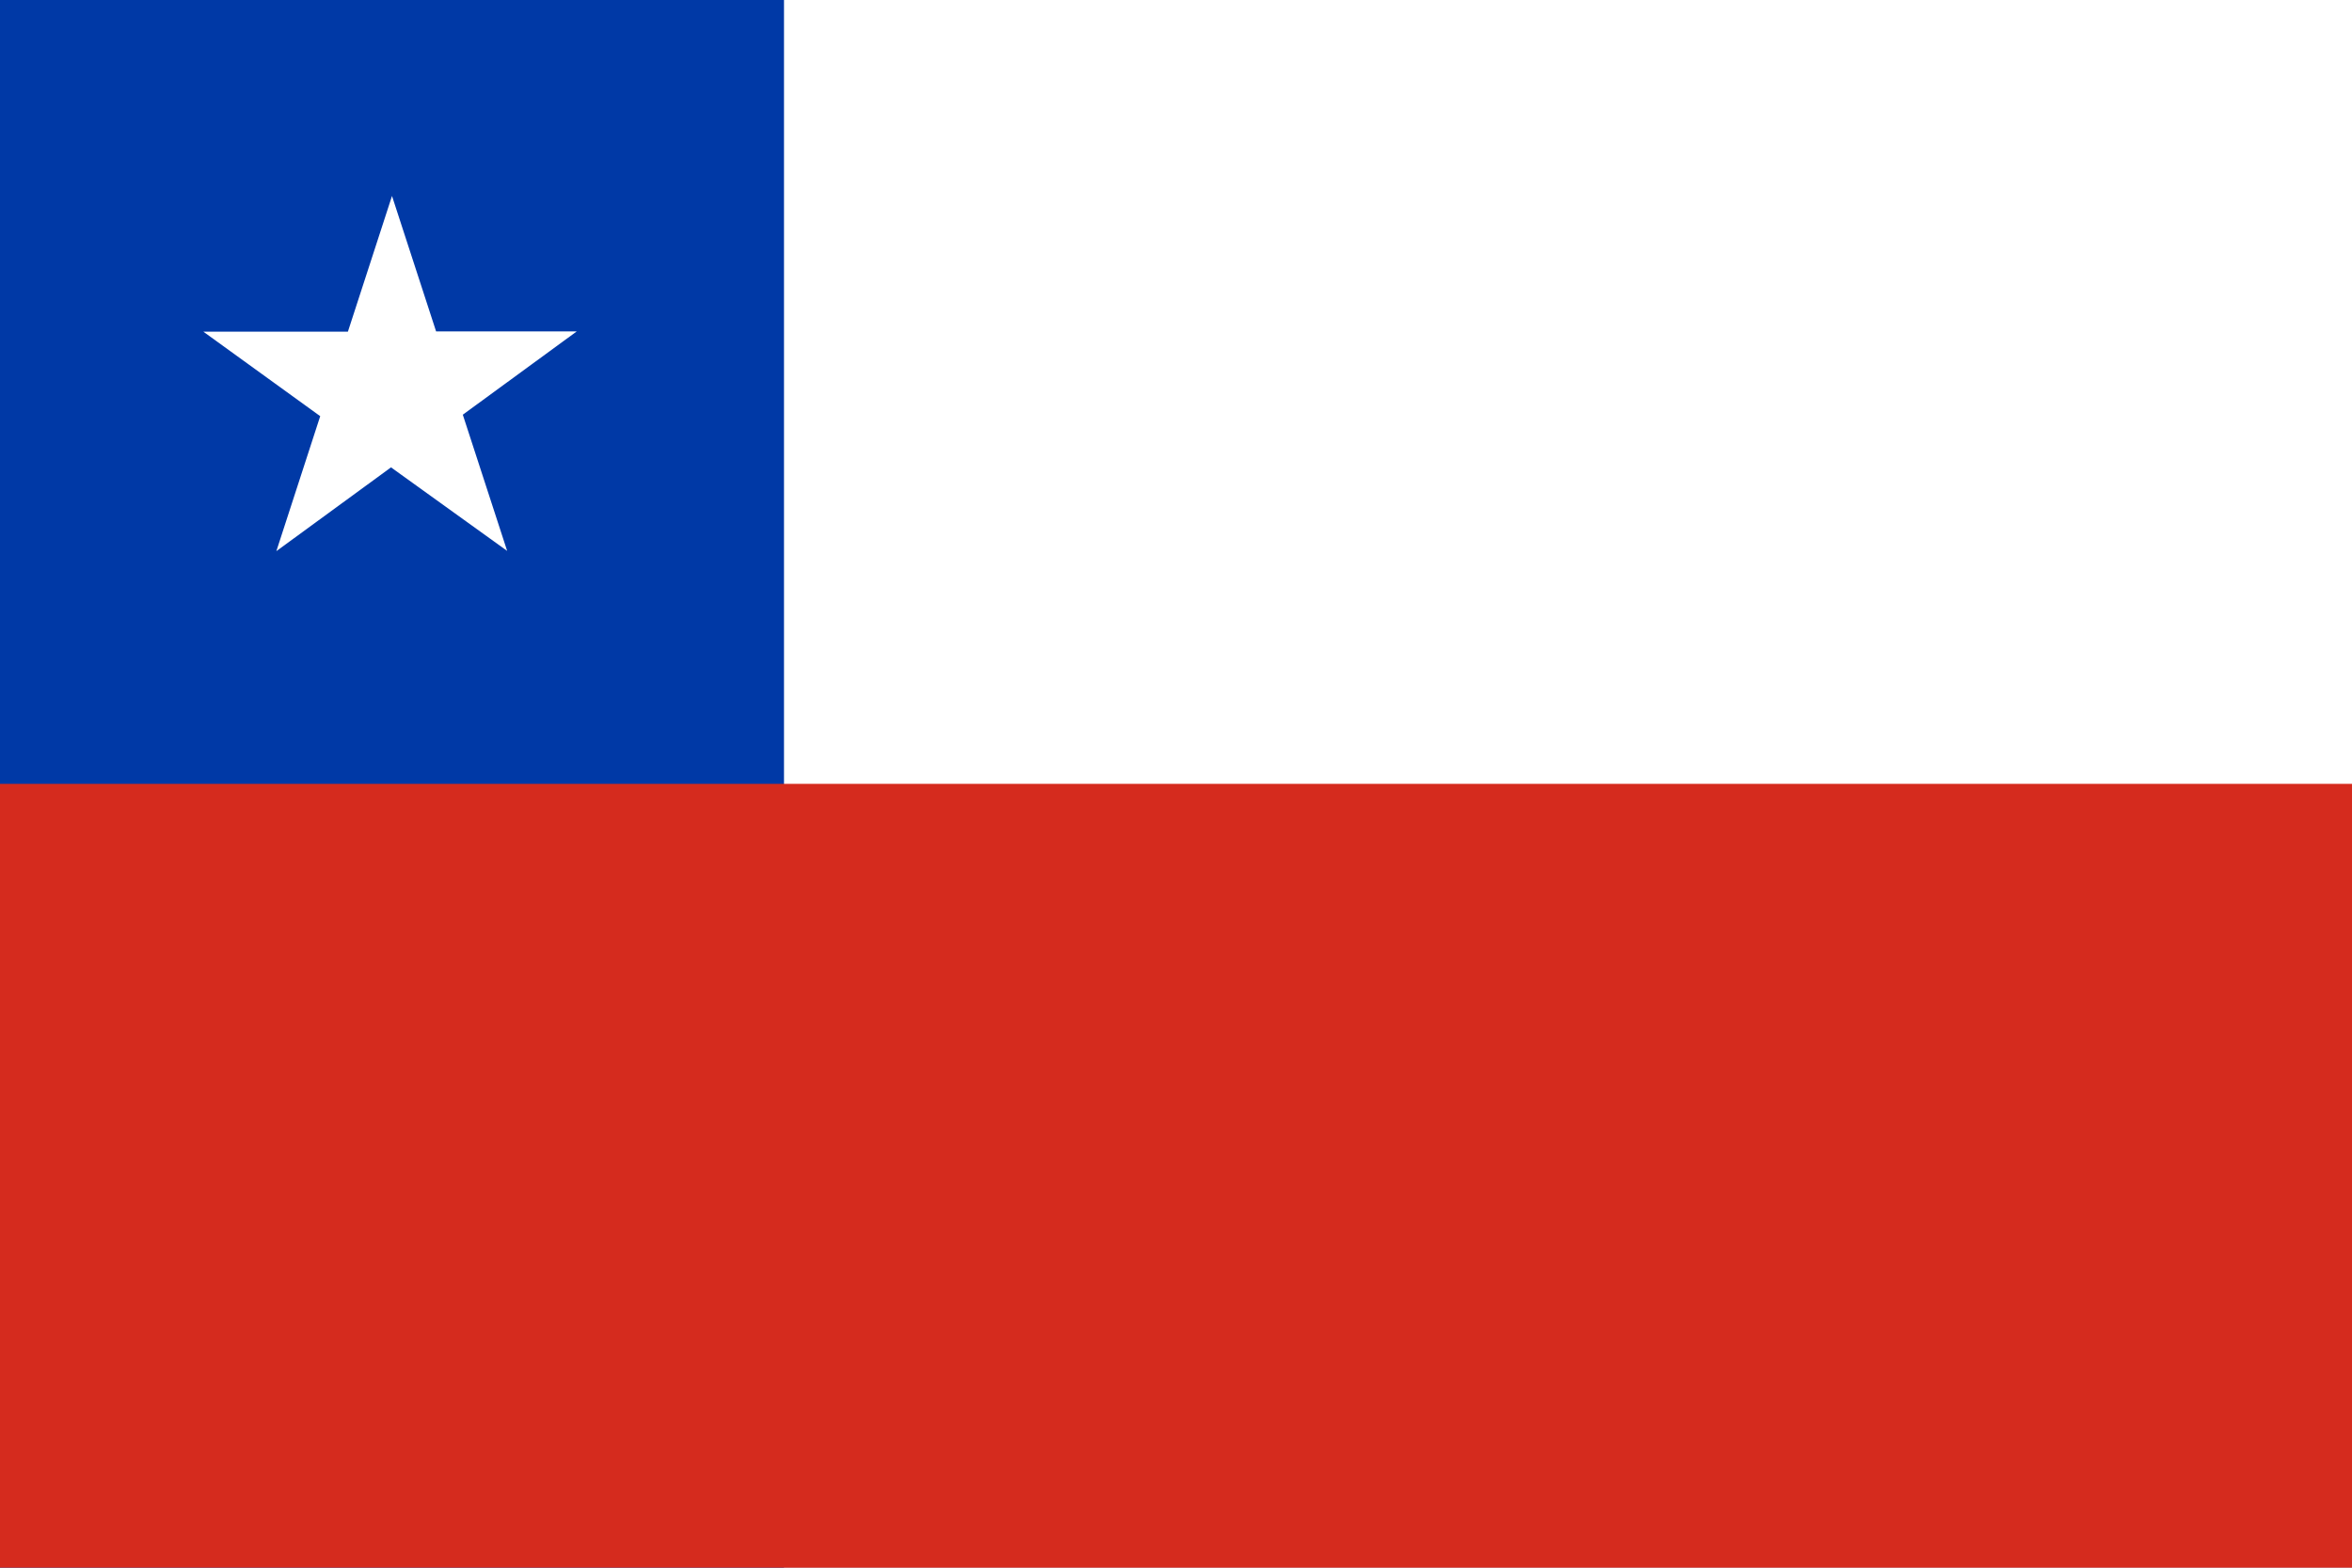
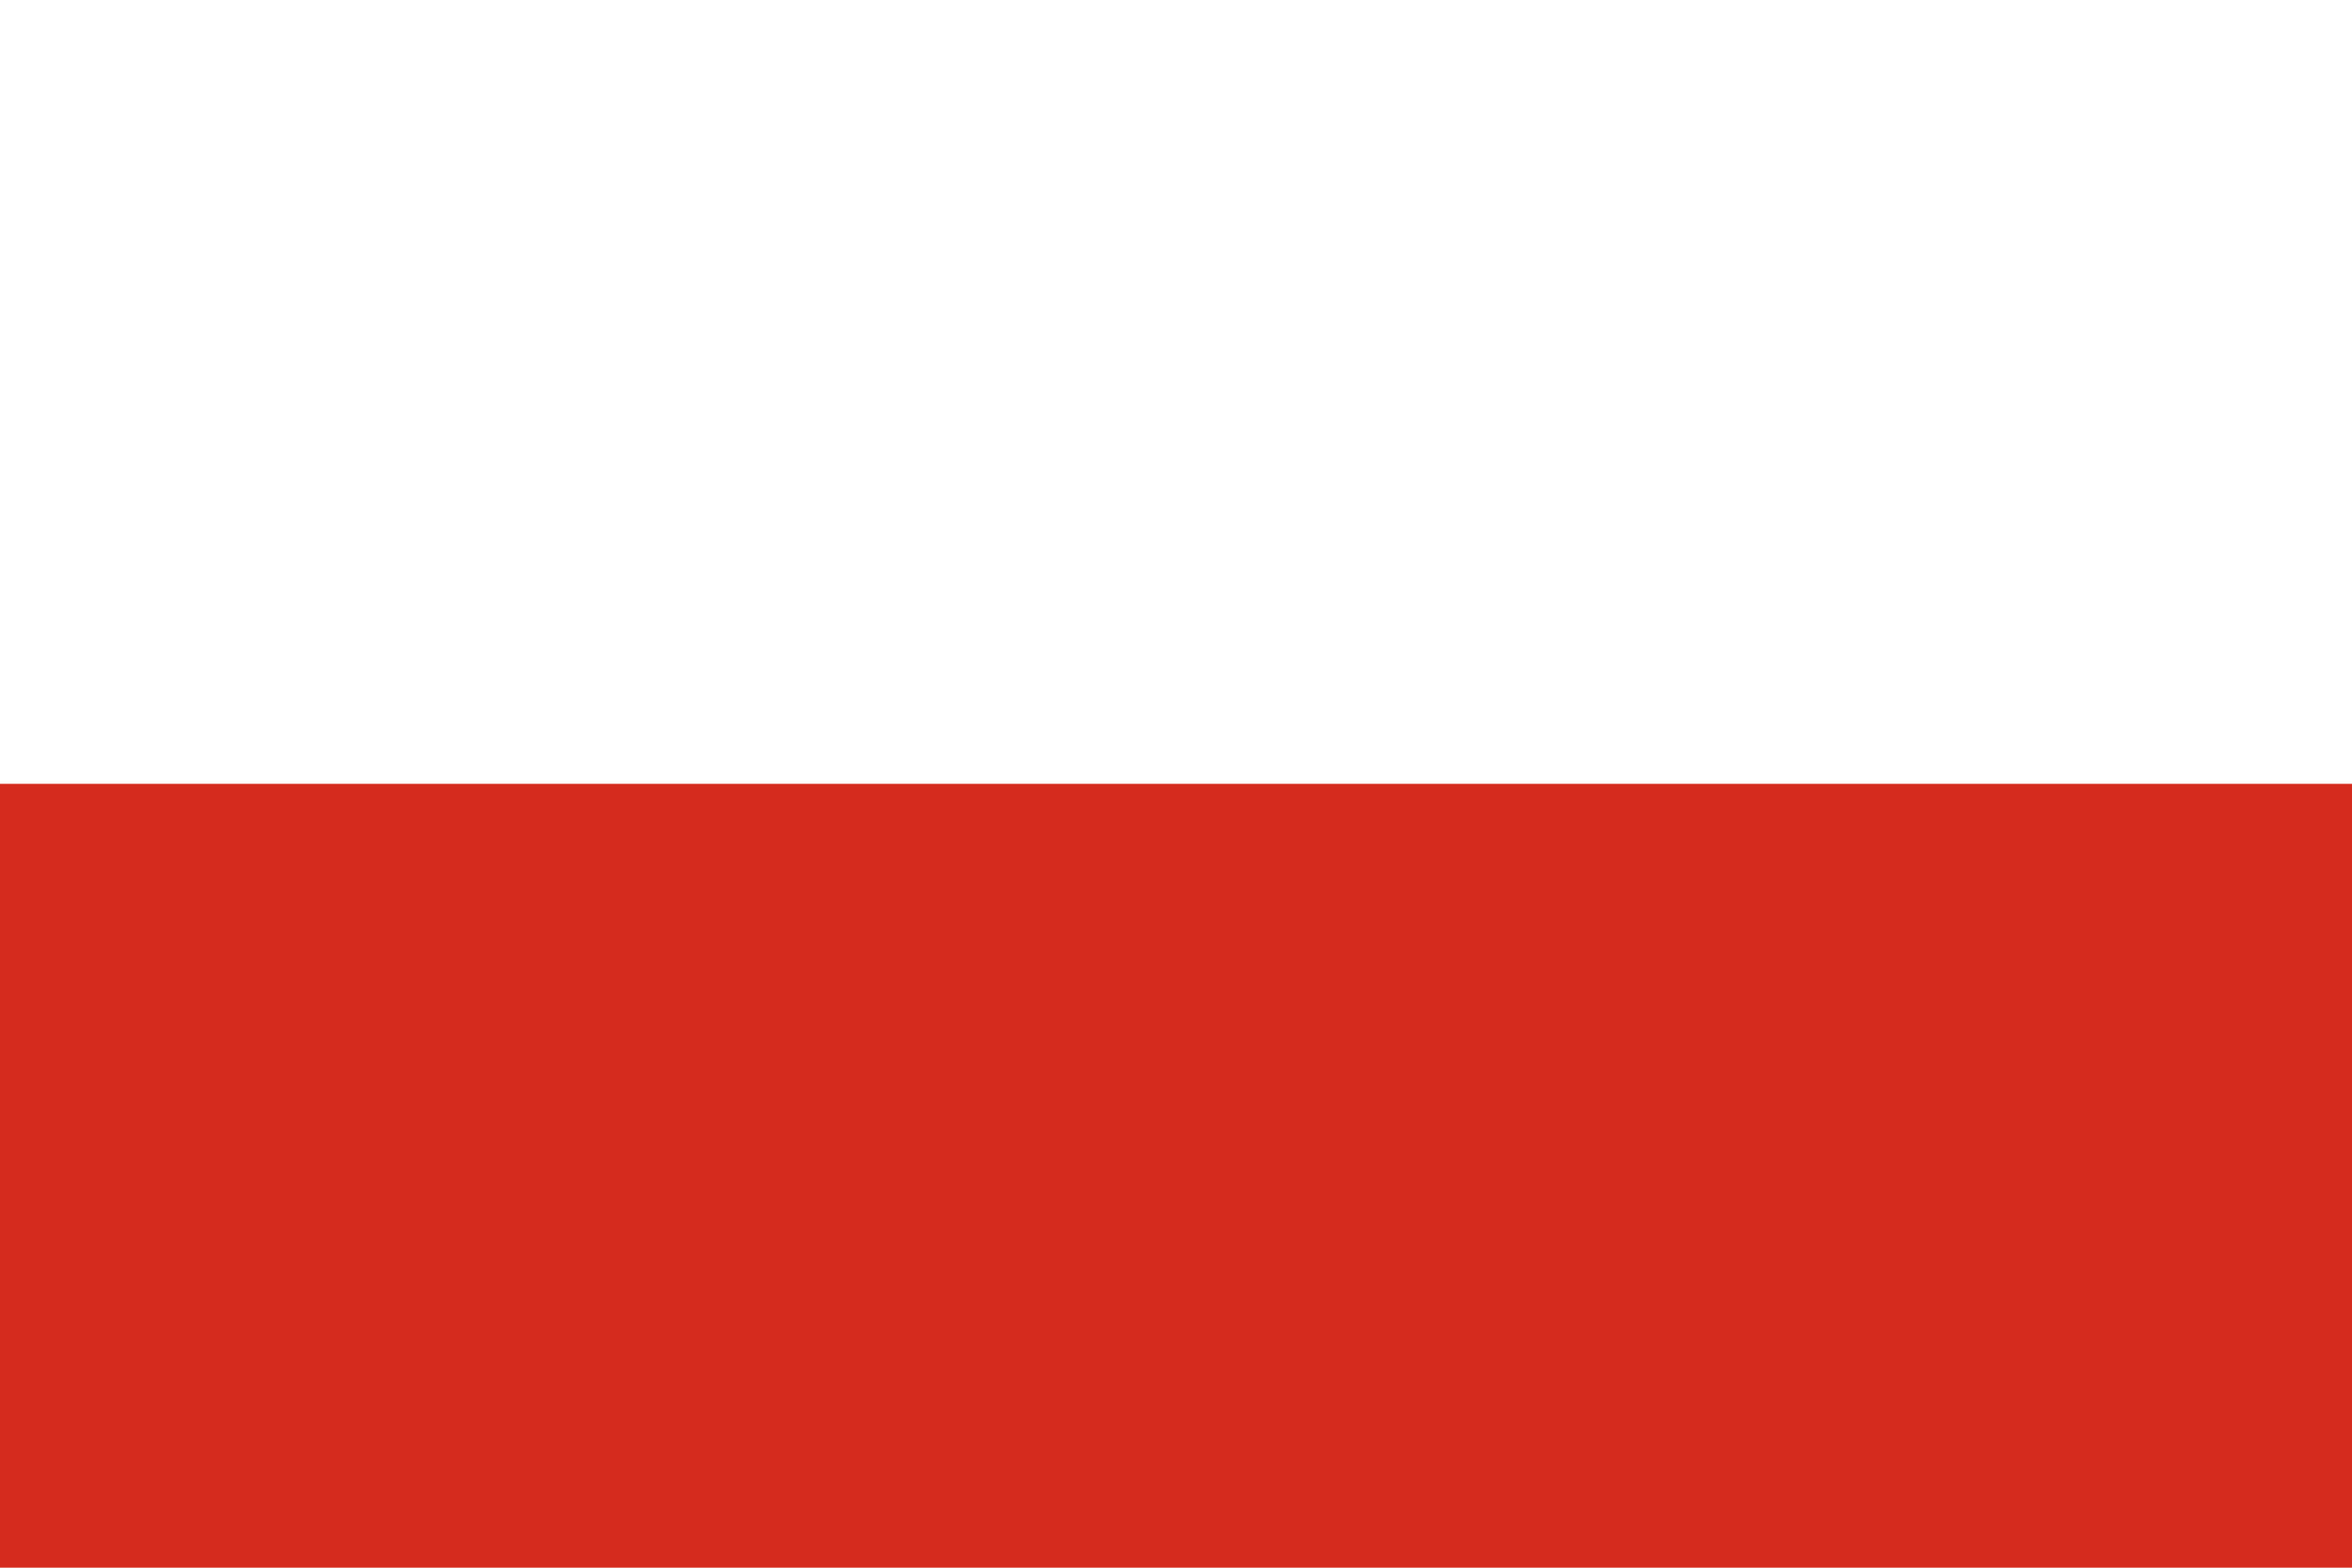
<svg xmlns="http://www.w3.org/2000/svg" xmlns:ns1="http://sodipodi.sourceforge.net/DTD/sodipodi-0.dtd" xmlns:ns2="http://www.inkscape.org/namespaces/inkscape" width="600" height="400" viewBox="0 0 9.6 6.4" version="1.1" id="svg12261" ns1:docname="chile.svg" ns2:version="1.1 (c68e22c387, 2021-05-23)">
  <defs id="defs12265" />
  <ns1:namedview id="namedview12263" pagecolor="#ffffff" bordercolor="#666666" borderopacity="1.0" ns2:pageshadow="2" ns2:pageopacity="0.0" ns2:pagecheckerboard="0" showgrid="false" ns2:zoom="0.737" ns2:cx="749.66079" ns2:cy="500" ns2:window-width="1680" ns2:window-height="987" ns2:window-x="1358" ns2:window-y="-8" ns2:window-maximized="1" ns2:current-layer="svg12261" />
-   <path d="M 0,0 H 9.6 V 6.4 H 0 Z" fill="#0039a6" id="path12255" style="stroke-width:0.4" />
-   <path d="M 3.2,0 V 6.4 H 9.6 V 0 Z M 1.6,0.8 1.42,1.354 H 0.83 L 1.307,1.699 1.128,2.25 1.596,1.908 2.07,2.249 1.889,1.693 2.354,1.353 H 1.78 Z" fill="#ffffff" id="path12257" style="stroke-width:0.4" />
+   <path d="M 3.2,0 V 6.4 H 9.6 V 0 Z H 0.83 L 1.307,1.699 1.128,2.25 1.596,1.908 2.07,2.249 1.889,1.693 2.354,1.353 H 1.78 Z" fill="#ffffff" id="path12257" style="stroke-width:0.4" />
  <path d="M 9.6,6.4 H 0 V 3.2 h 9.6" fill="#d52b1e" id="path12259" style="stroke-width:0.4" />
</svg>